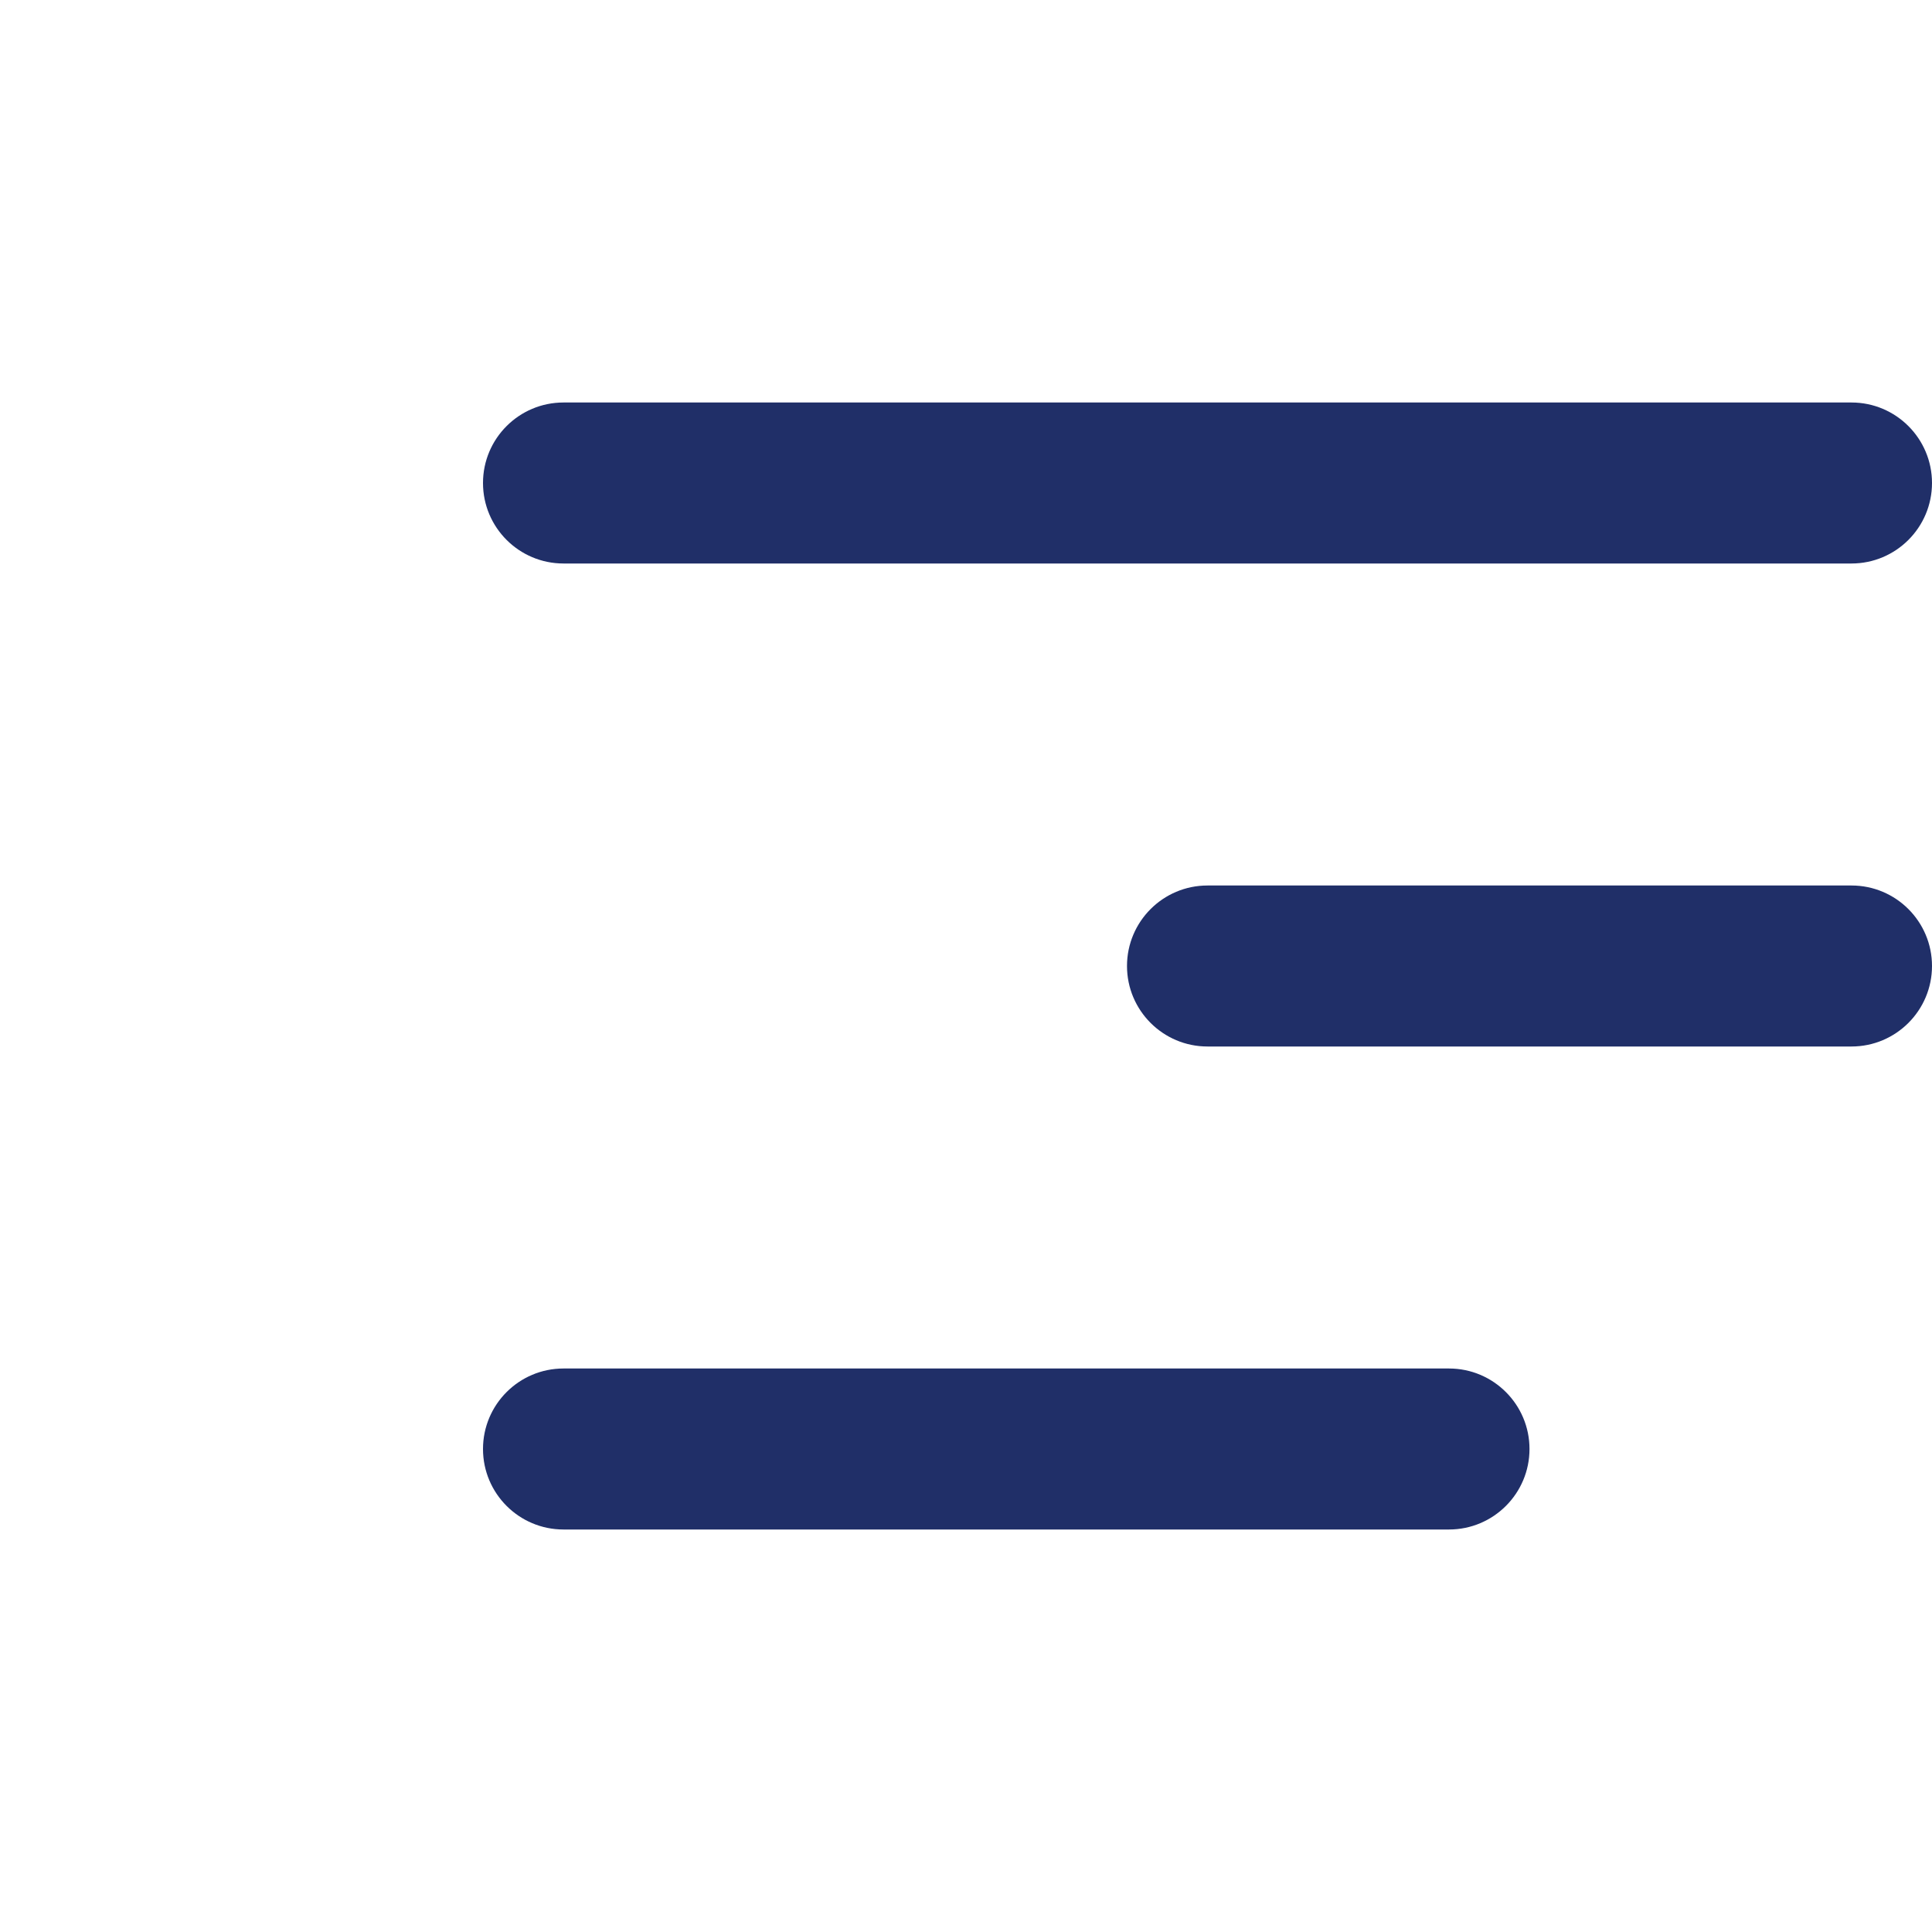
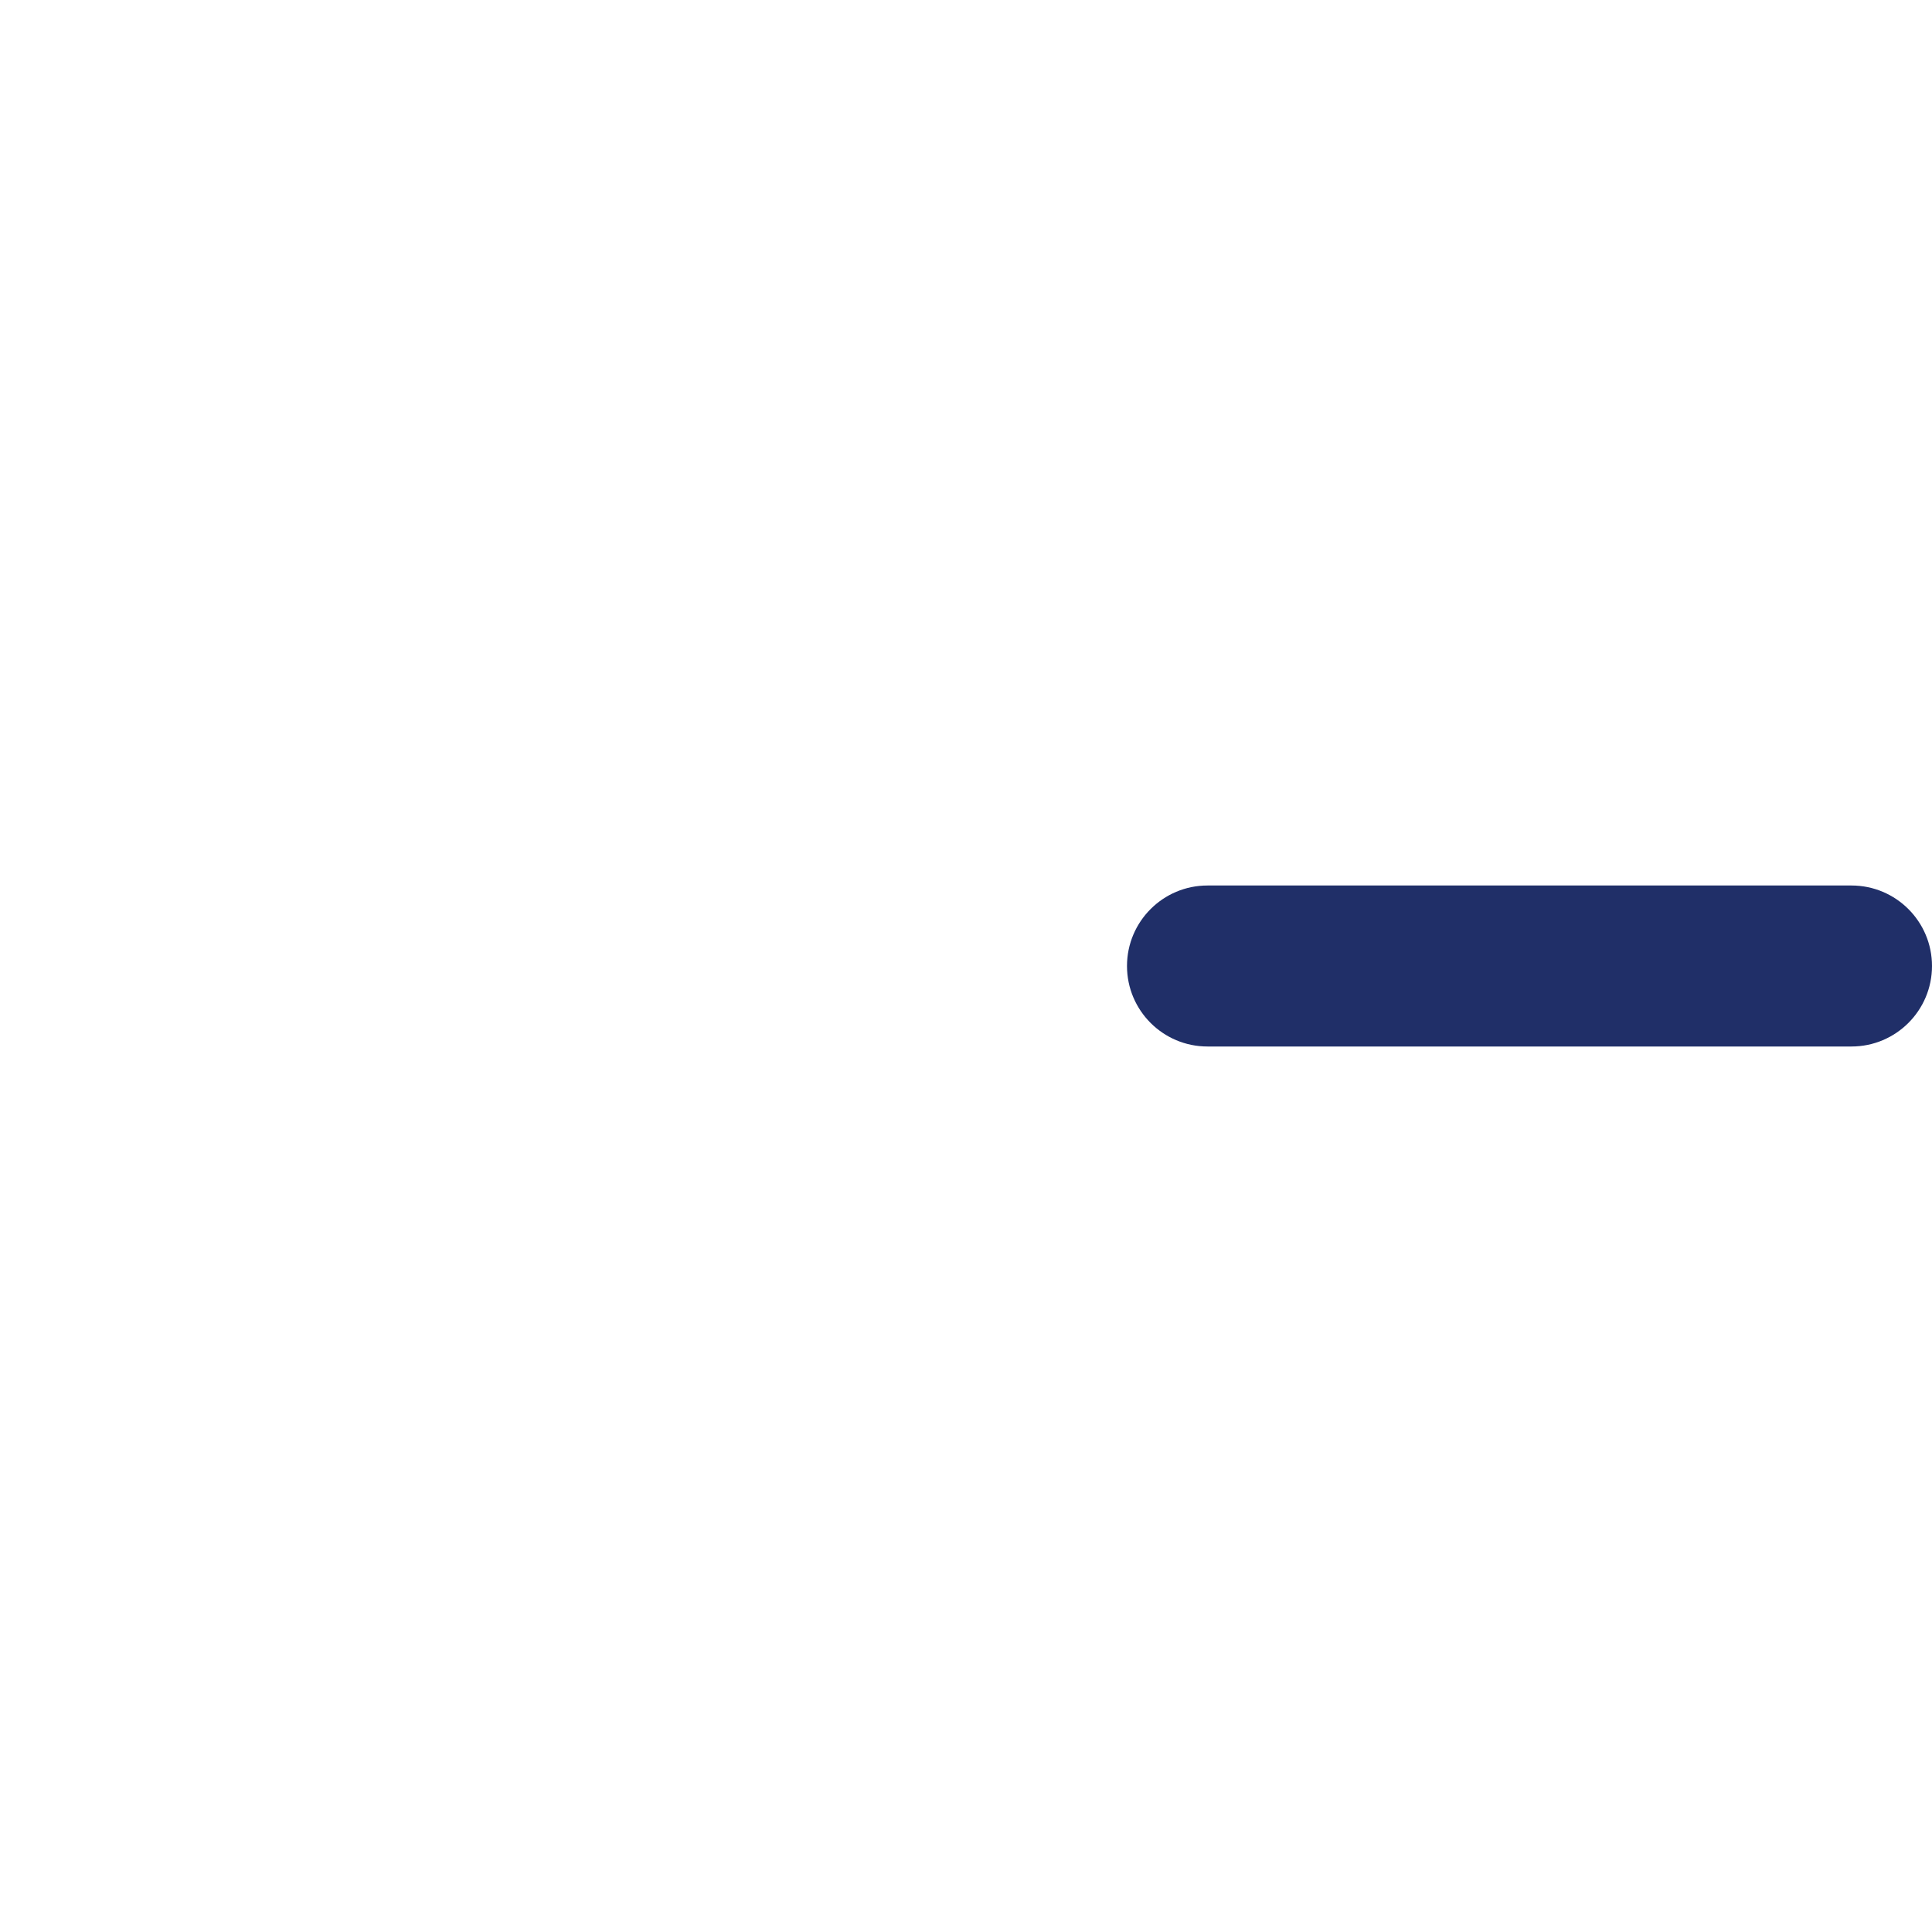
<svg xmlns="http://www.w3.org/2000/svg" width="24" height="24" viewBox="0 0 24 24" fill="none">
-   <path fill-rule="evenodd" clip-rule="evenodd" d="M23 7H7C6.448 7 6 6.552 6 6C6 5.448 6.448 5 7 5H23C23.552 5 24 5.448 24 6C24 6.552 23.552 7 23 7Z" fill="#202F68" />
  <path d="M23 11H15C14.448 11 14 11.448 14 12C14 12.552 14.448 13 15 13H23C23.552 13 24 12.552 24 12C24 11.448 23.552 11 23 11Z" fill="#202F68" />
-   <path d="M18 17H7C6.448 17 6 17.448 6 18C6 18.552 6.448 19 7 19H18C18.552 19 19 18.552 19 18C19 17.448 18.552 17 18 17Z" fill="#202F68" />
</svg>